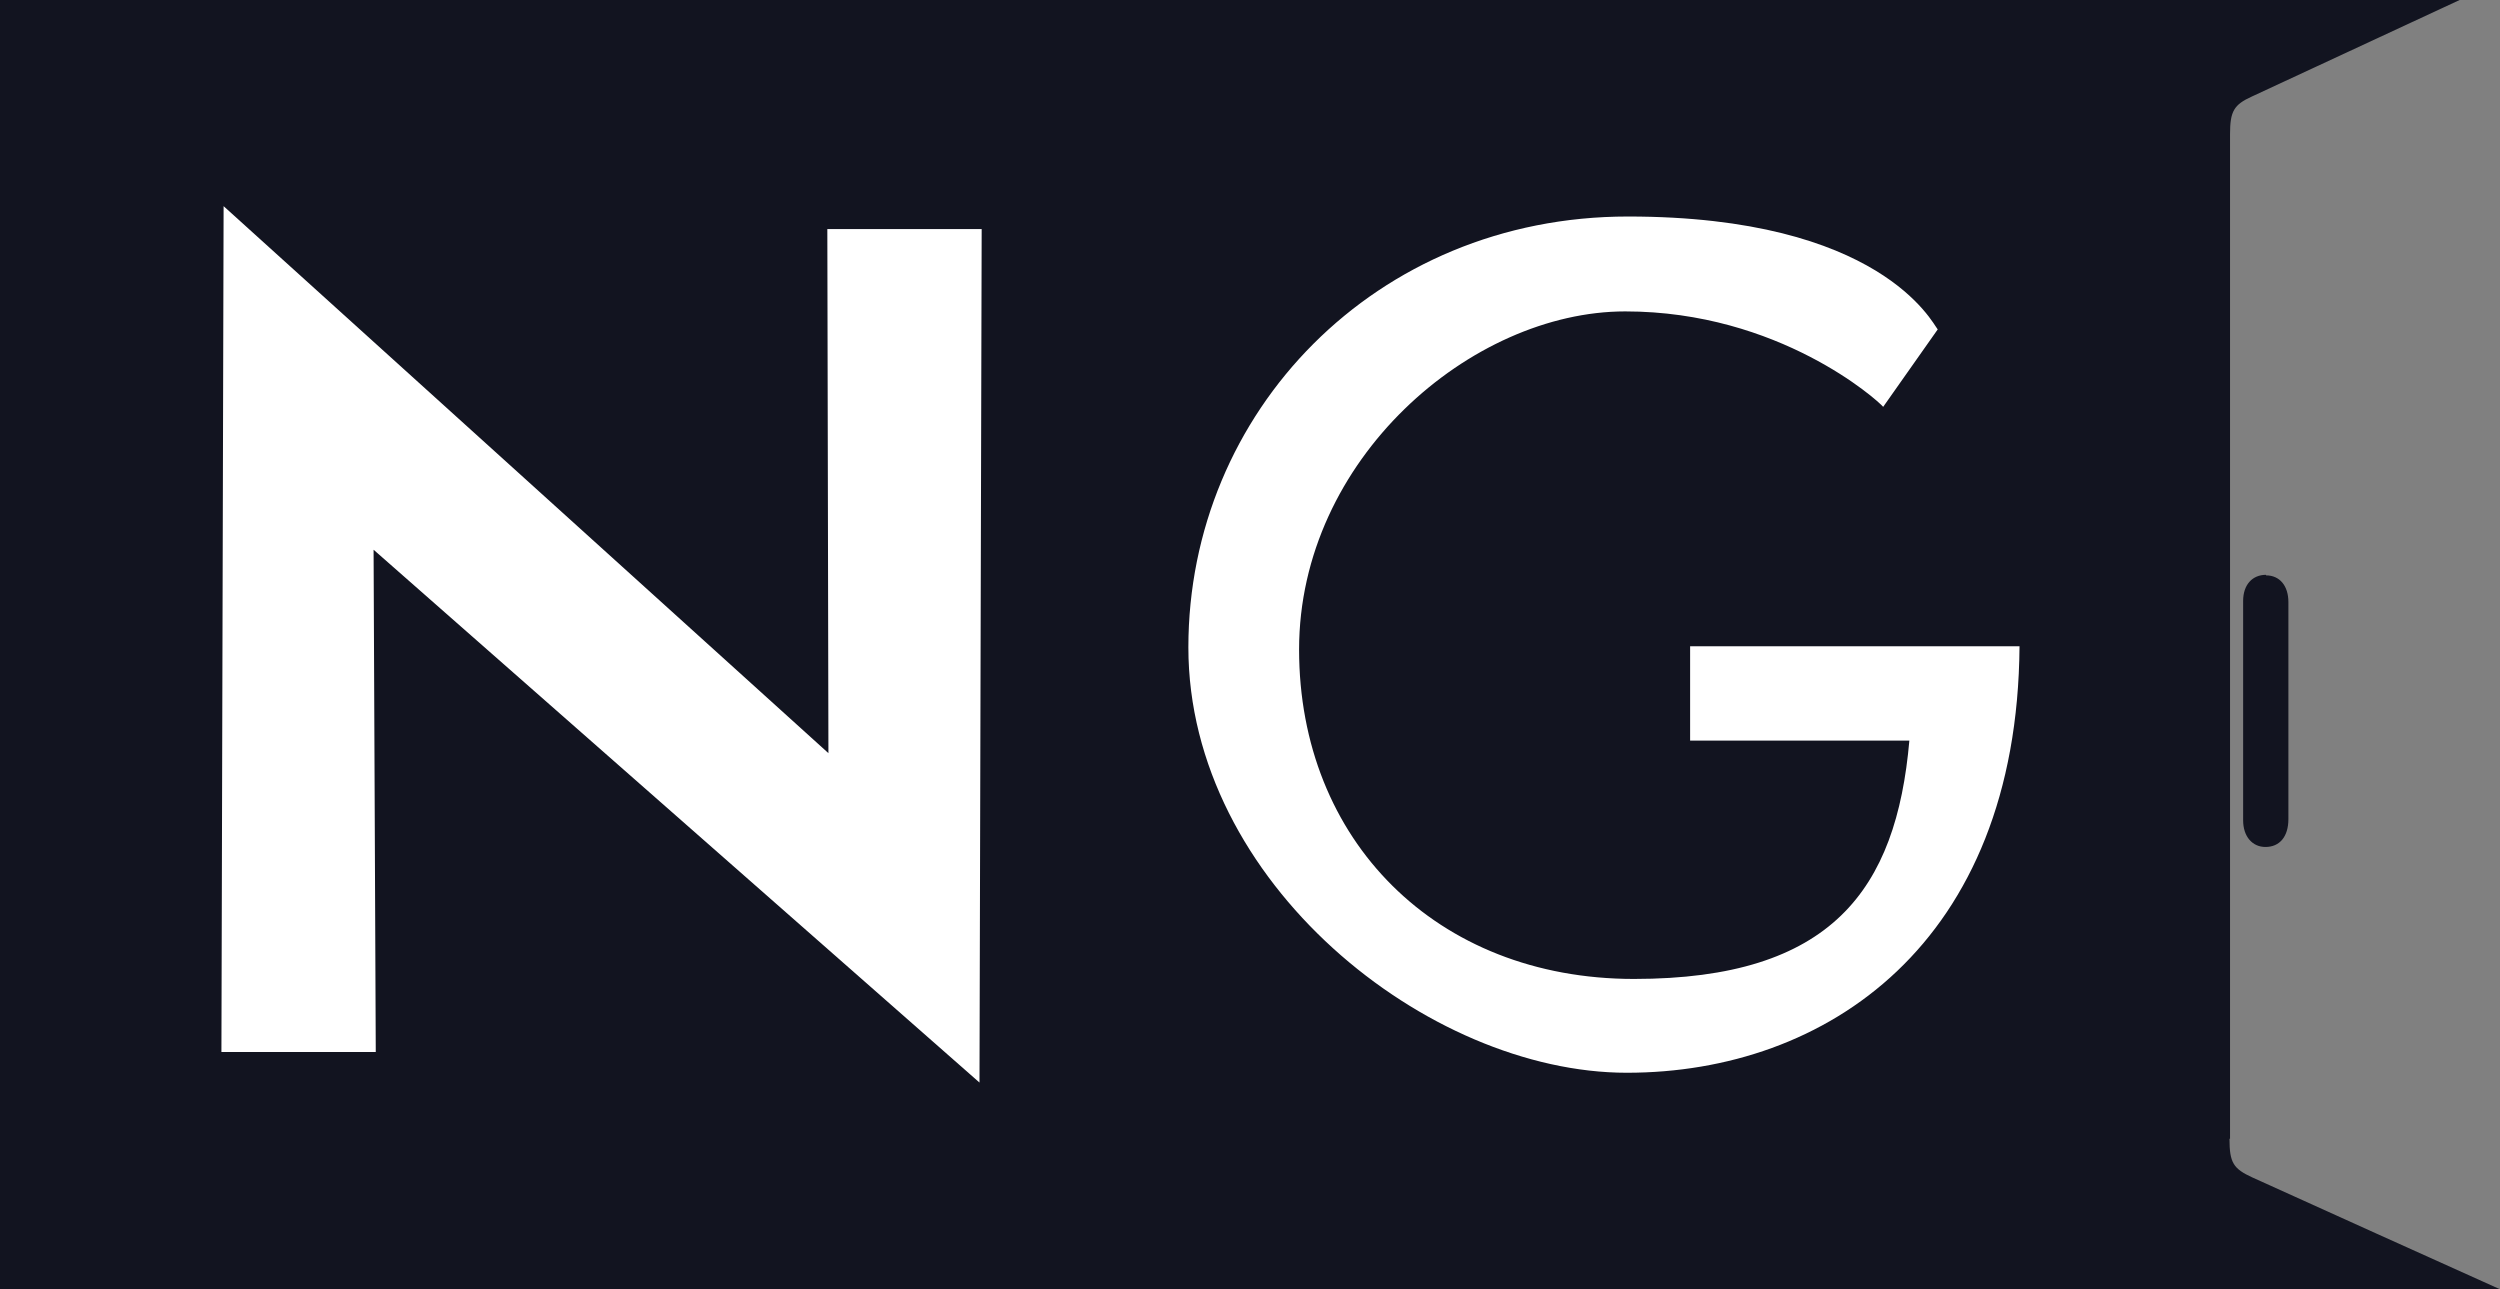
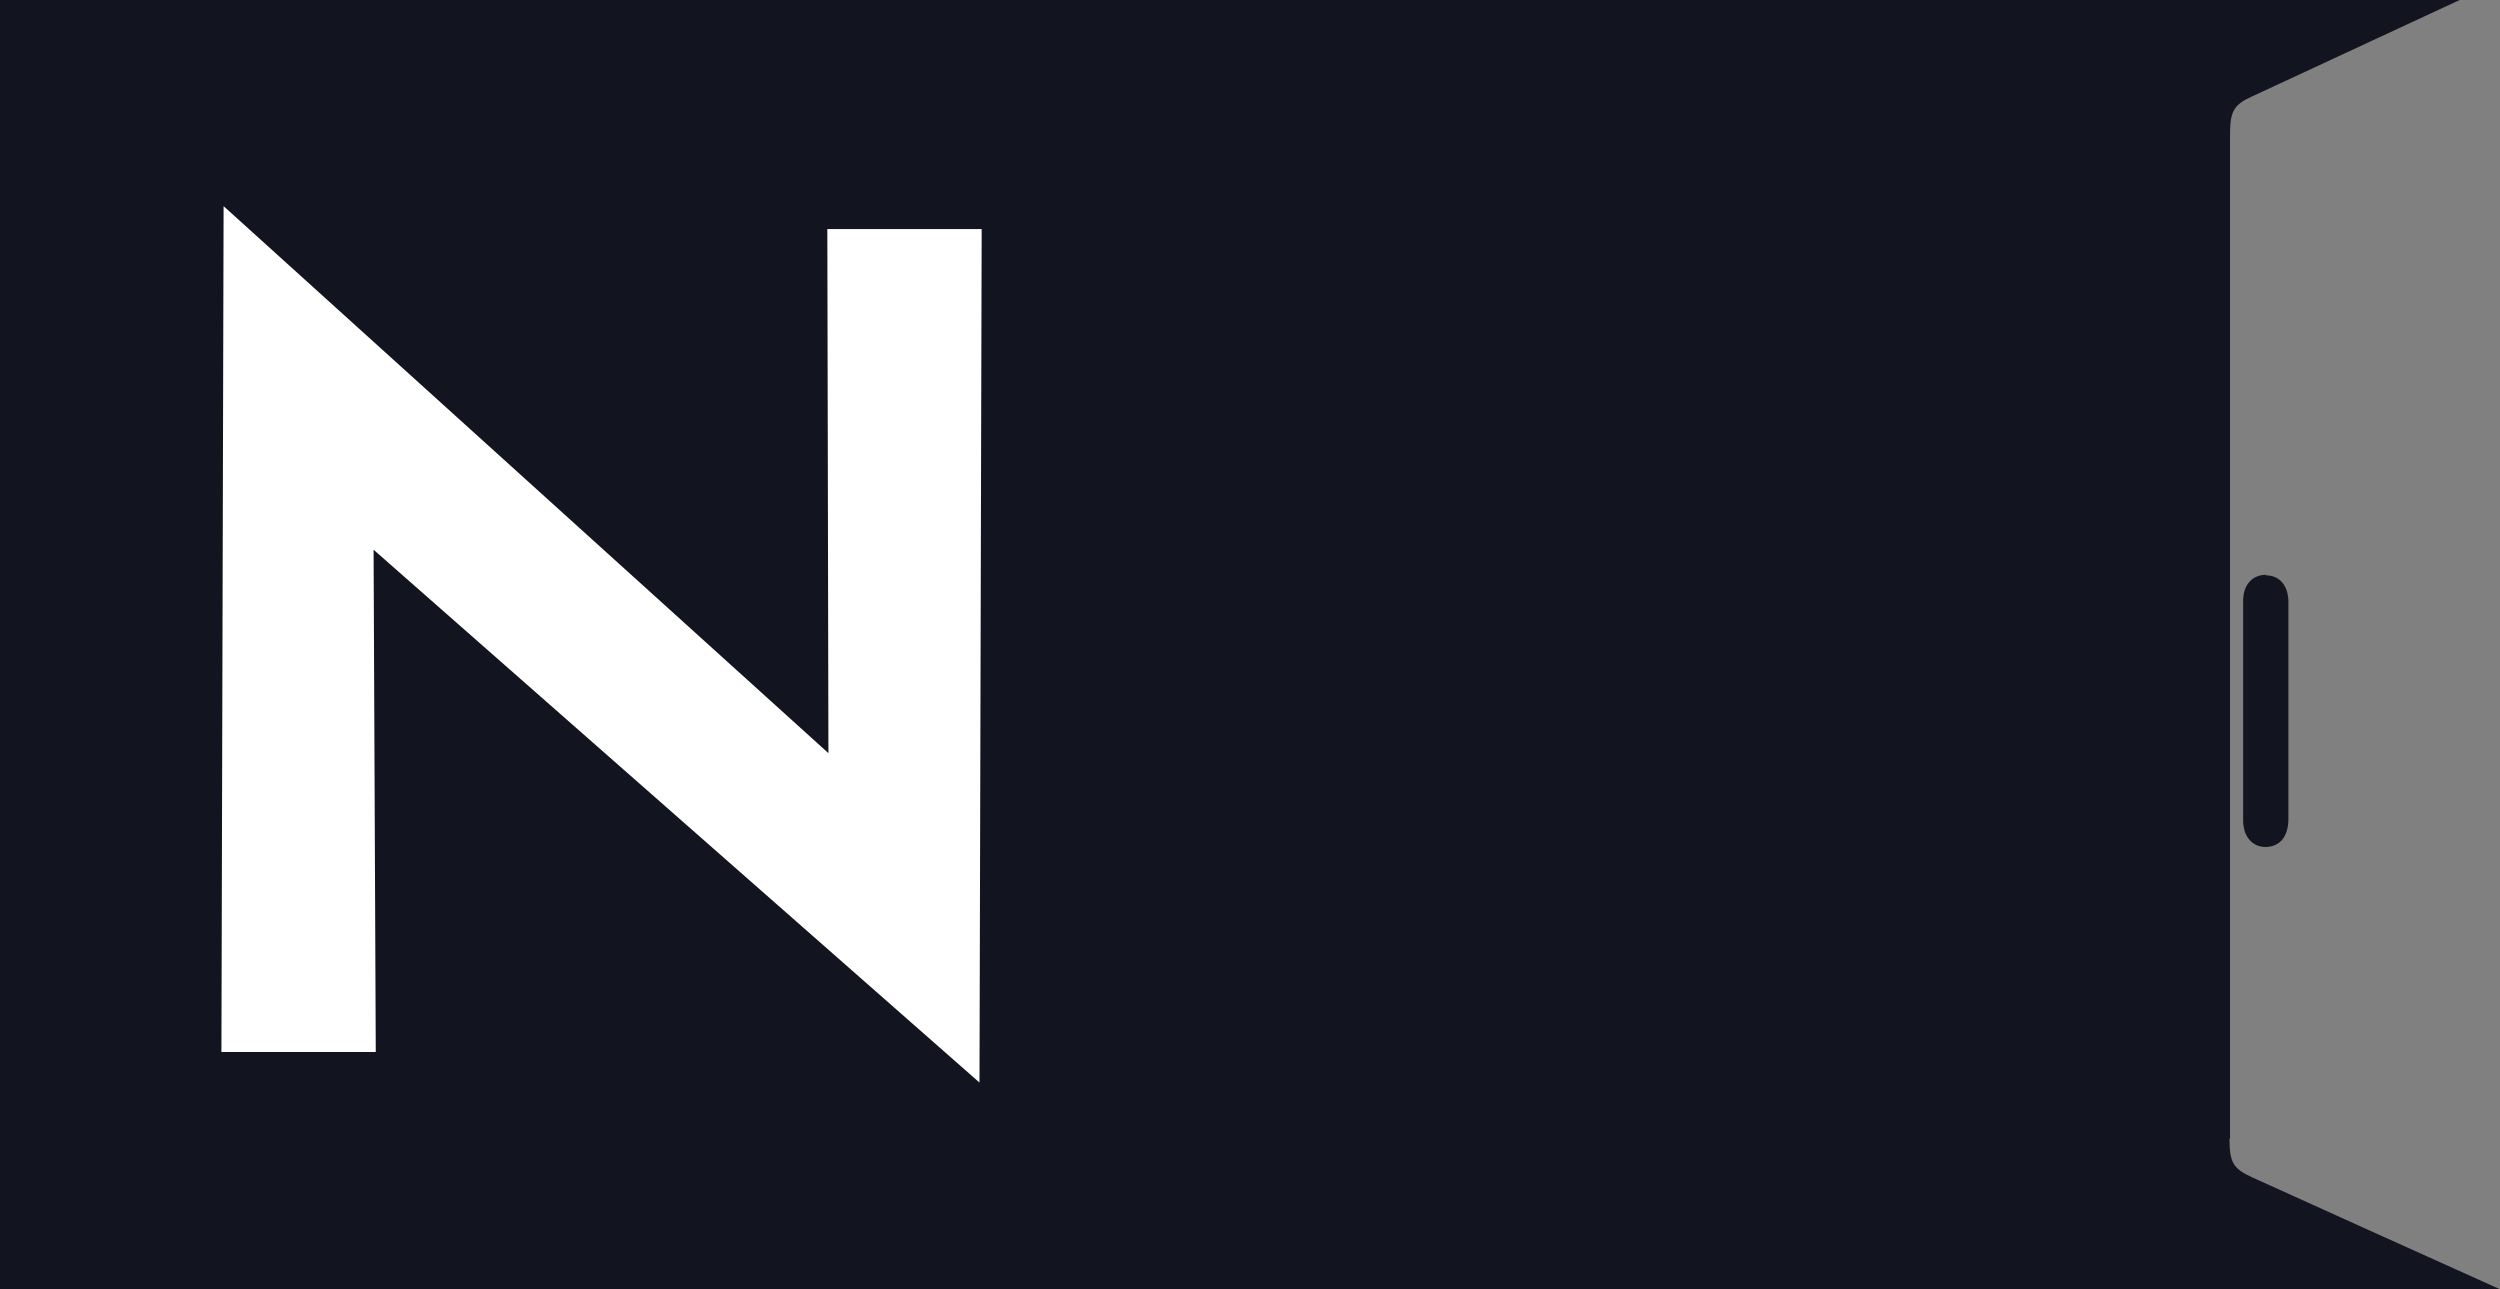
<svg xmlns="http://www.w3.org/2000/svg" version="1.1" width="458.4" height="236.4">
  <rect width="100%" height="100%" fill="#808080" stroke="none" />
  <svg version="1.1" viewBox="0 0 458.4 236.4">
    <defs>
      <style>
      .cls-1 {
        fill: #121420;
      }

      .cls-2 {
        fill: #fff;
      }
    </style>
    </defs>
    <g>
      <g id="SvgjsG1000">
        <path class="cls-1" d="M408.9,208.8c0-61.4,0-122.8,0-184.2,0-4.2.7-5.4,4-6.9,12.7-5.9,25.4-11.8,38.1-17.7H0v236.4h458.4c-15.1-6.8-30.2-13.6-45.4-20.5-3.5-1.6-4.2-2.7-4.2-7.1Z" />
        <path class="cls-1" d="M415.5,105.4c-2.5,0-4.2,1.8-4.2,4.8,0,13.4,0,26.8,0,40.2,0,3,1.7,4.9,4.1,4.9,2.6,0,4.2-1.9,4.2-5.1,0-6.6,0-13.3,0-19.9s0-13.3,0-19.9c0-3-1.6-4.9-4.1-4.9Z" />
        <g>
          <path class="cls-2" d="M68.5,100.8l.4,92.1h-28.3l.4-155.1,110.9,100.3-.2-96.1h28.3l-.4,156.5-111.1-97.7Z" />
-           <path class="cls-2" d="M309.9,135.8v-17.3h60.4c-.4,54.6-35.5,78.2-72,78.2s-80.4-34.9-80.4-78,34.3-79,80.6-79,55.8,19.5,56.8,20.7l-10,14.2c-1-1.2-19.1-17.5-47.3-17.5s-59.8,27.1-59.8,62,25.1,60.4,61.4,60.4,48.1-16.4,50.5-43.7h-40.3Z" />
        </g>
      </g>
    </g>
  </svg>
  <style>@media (prefers-color-scheme: light) { :root { filter: none; } }
@media (prefers-color-scheme: dark) { :root { filter: contrast(1) brightness(1); } }
</style>
</svg>